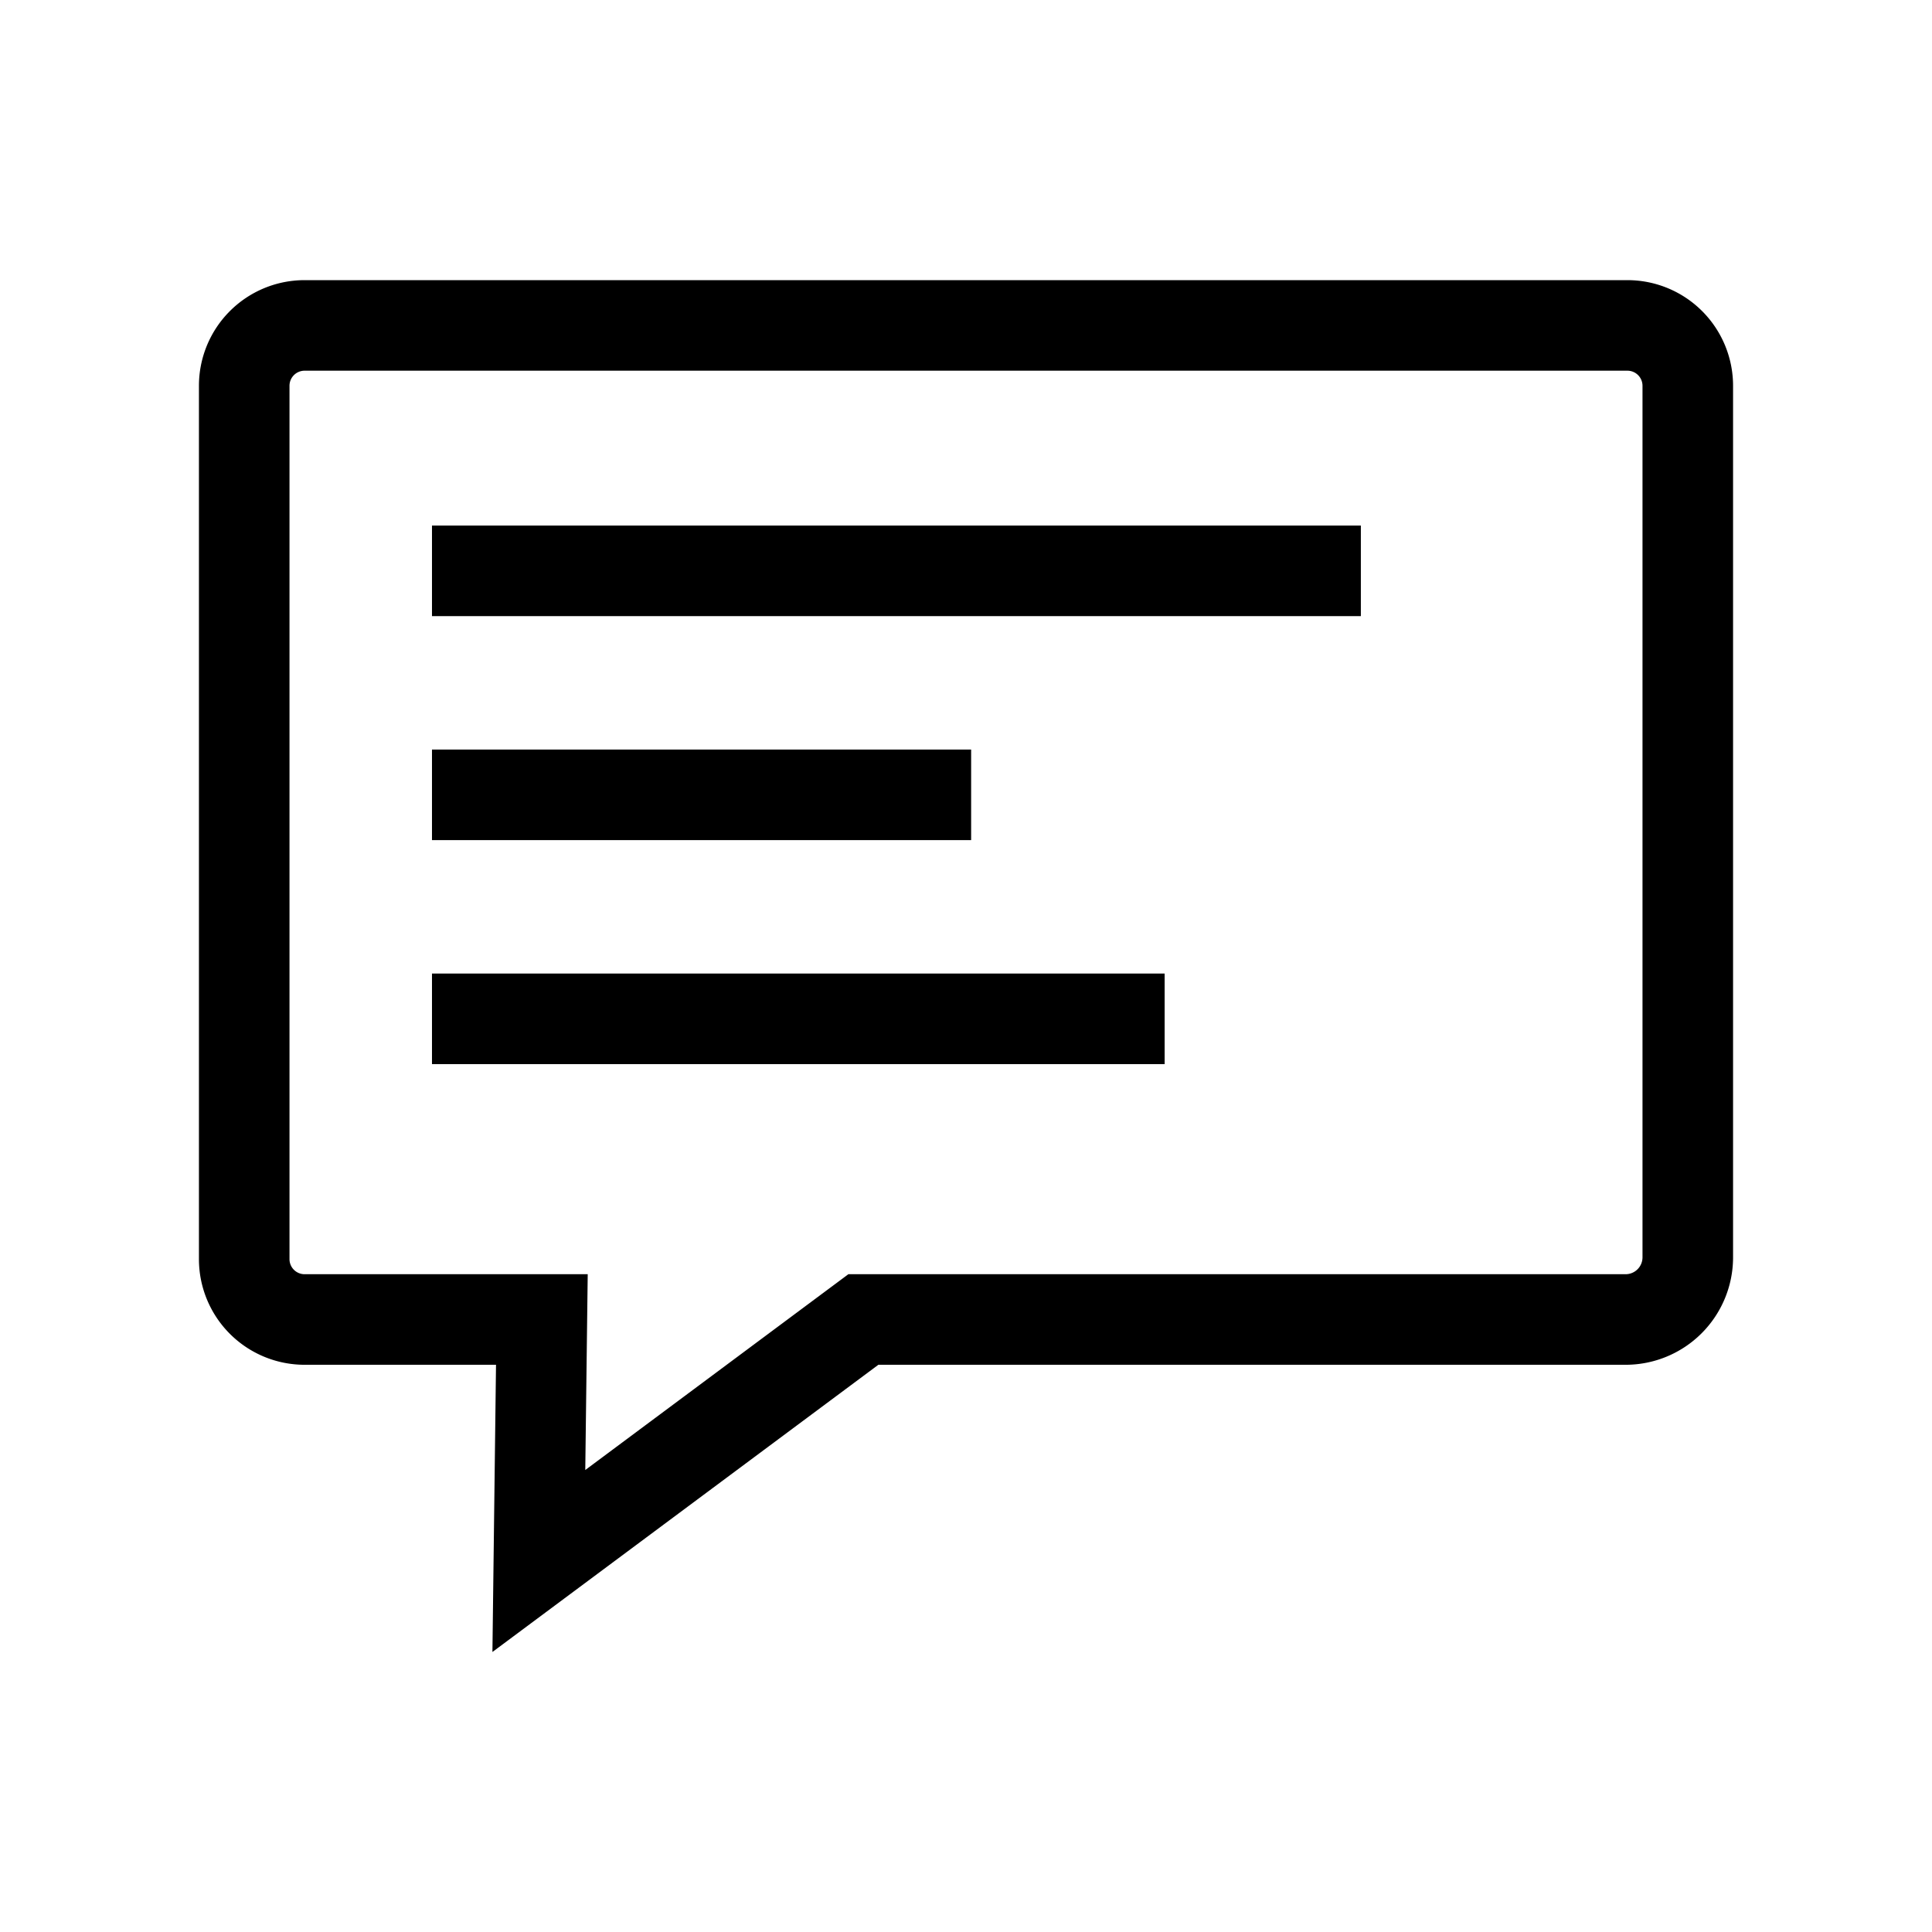
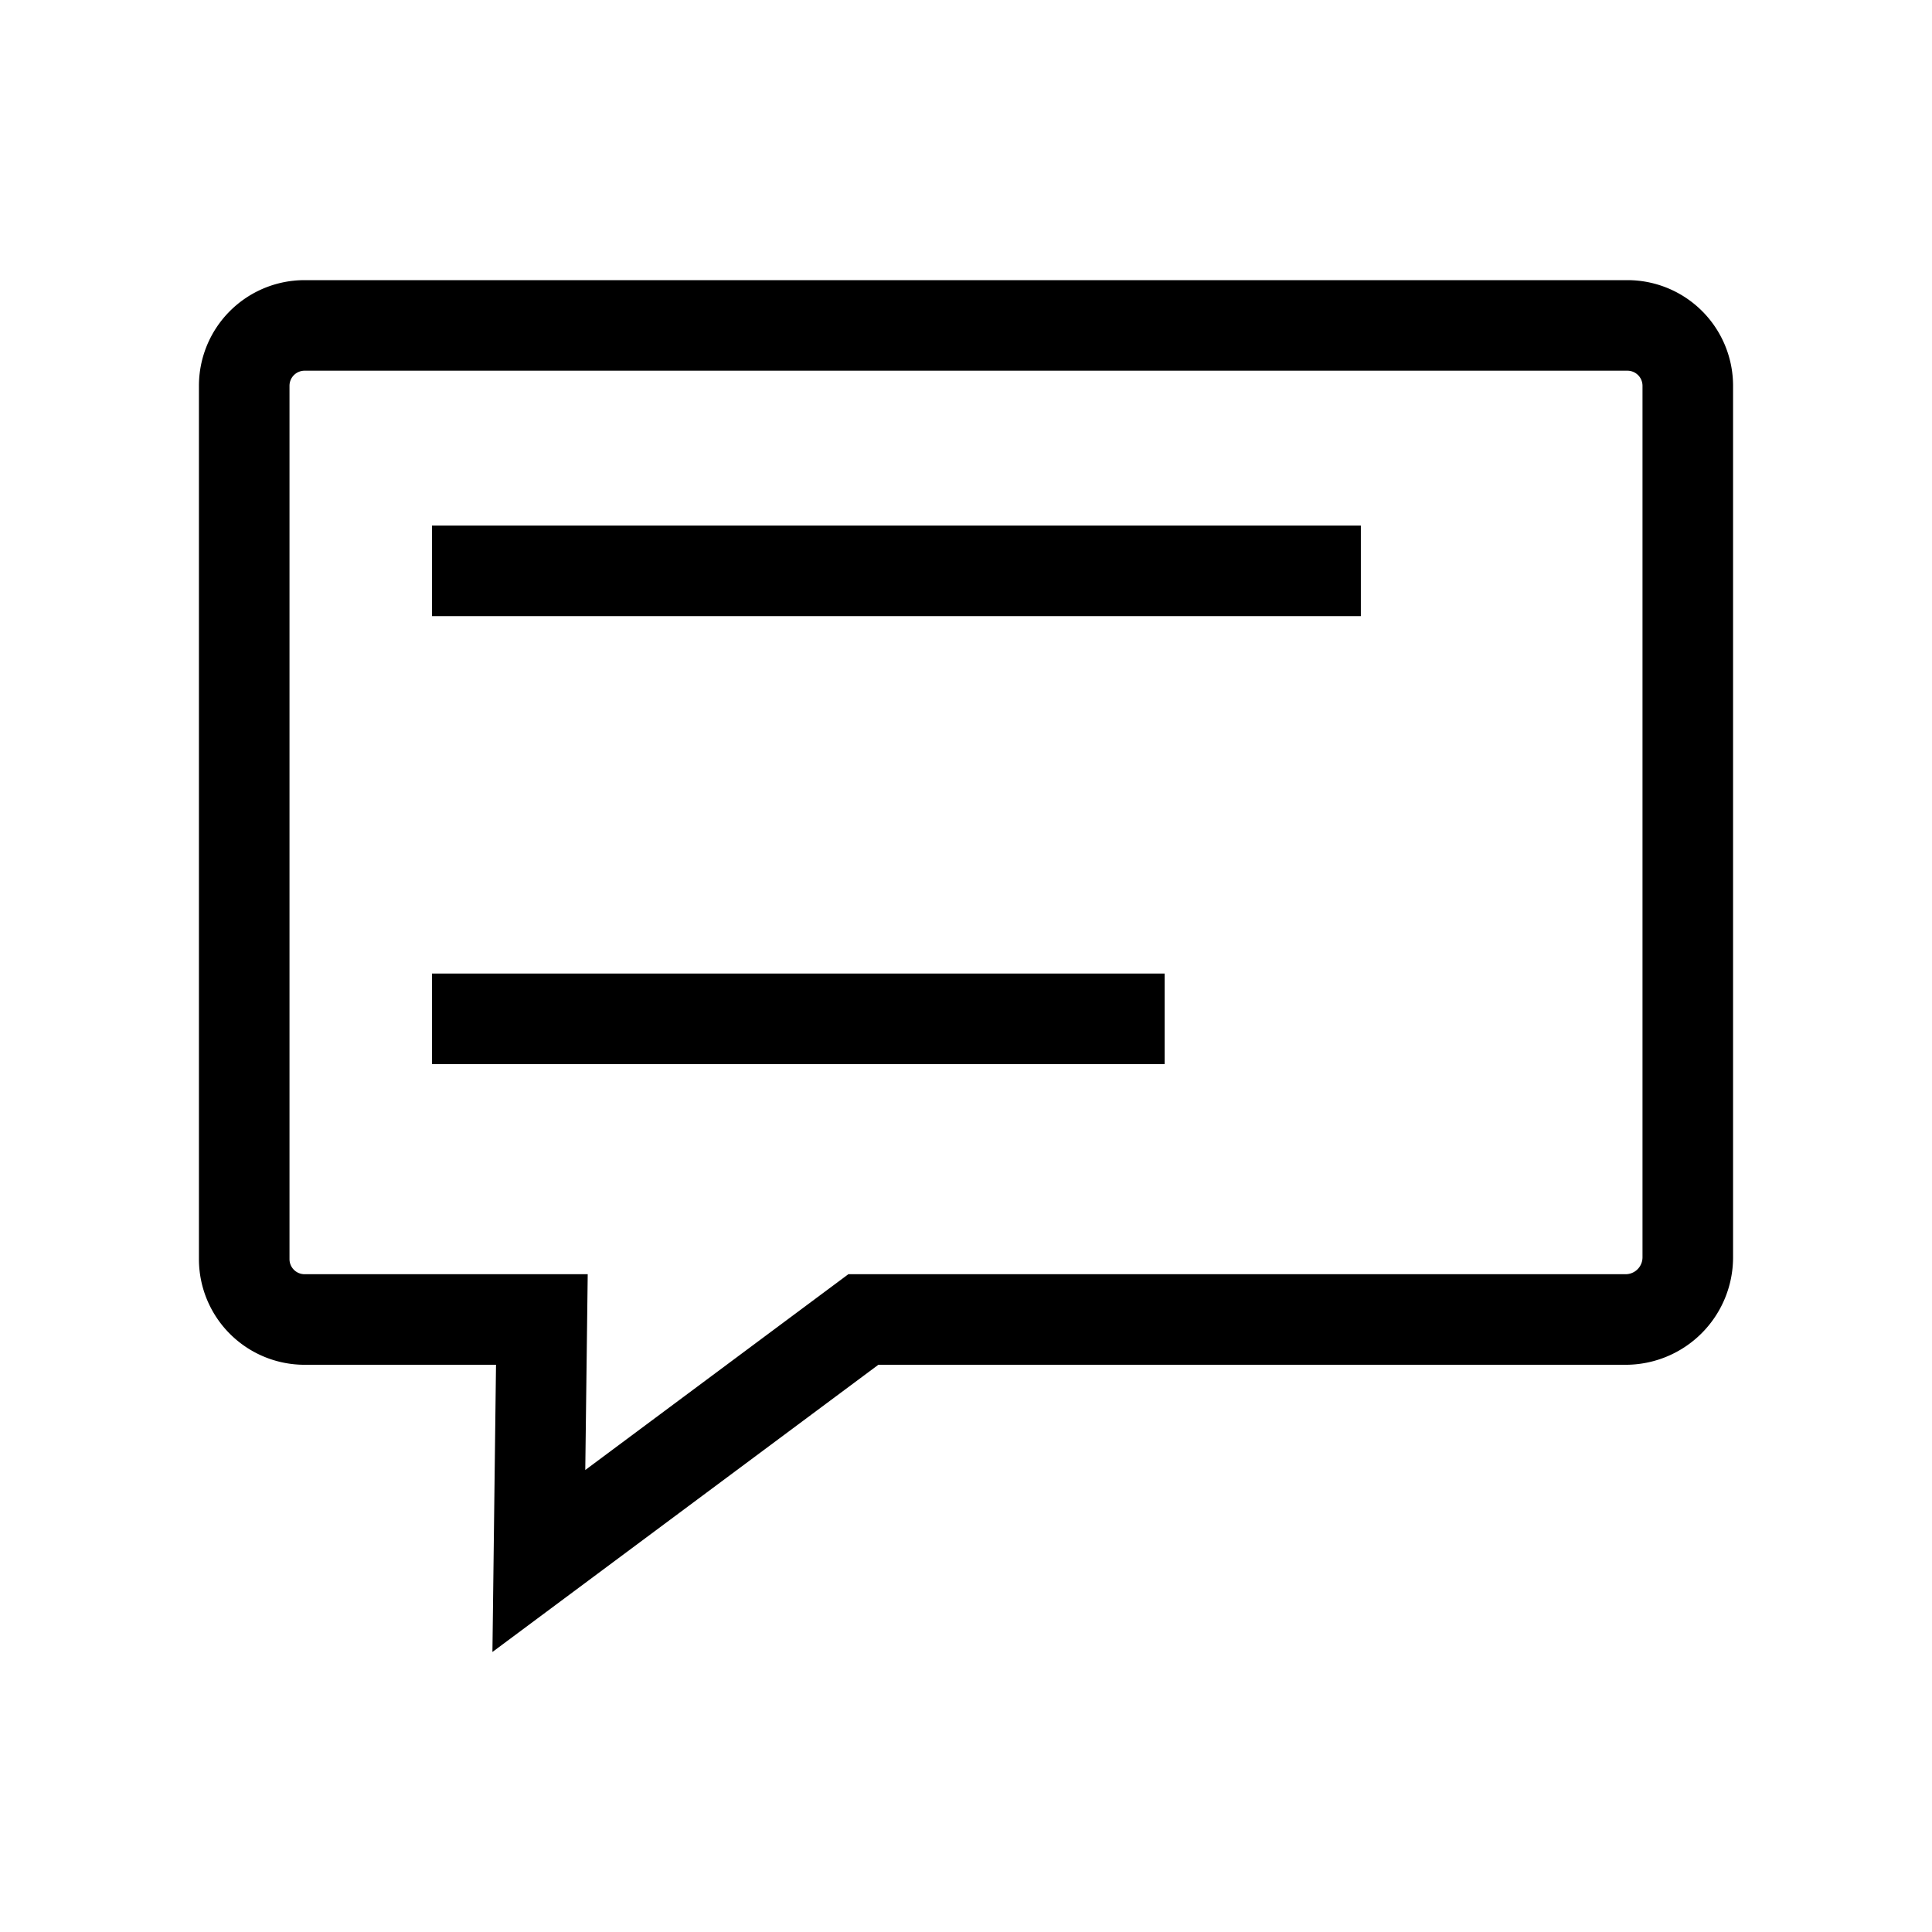
<svg xmlns="http://www.w3.org/2000/svg" viewBox="0 0 64 64" stroke-width="3" stroke="currentColor" fill="none">
  <path d="M53.85,43.71H28.6l-10.75,8,.1-8H10.09a2,2,0,0,1-2-2V12.78a2,2,0,0,1,2-2H53.91a2,2,0,0,1,2,2V41.65A2.06,2.06,0,0,1,53.85,43.71Z" />
  <line x1="14.31" y1="18.91" x2="45.08" y2="18.91" />
-   <line x1="14.31" y1="26.33" x2="32.17" y2="26.33" />
  <line x1="14.31" y1="33.75" x2="38.58" y2="33.75" />
</svg>